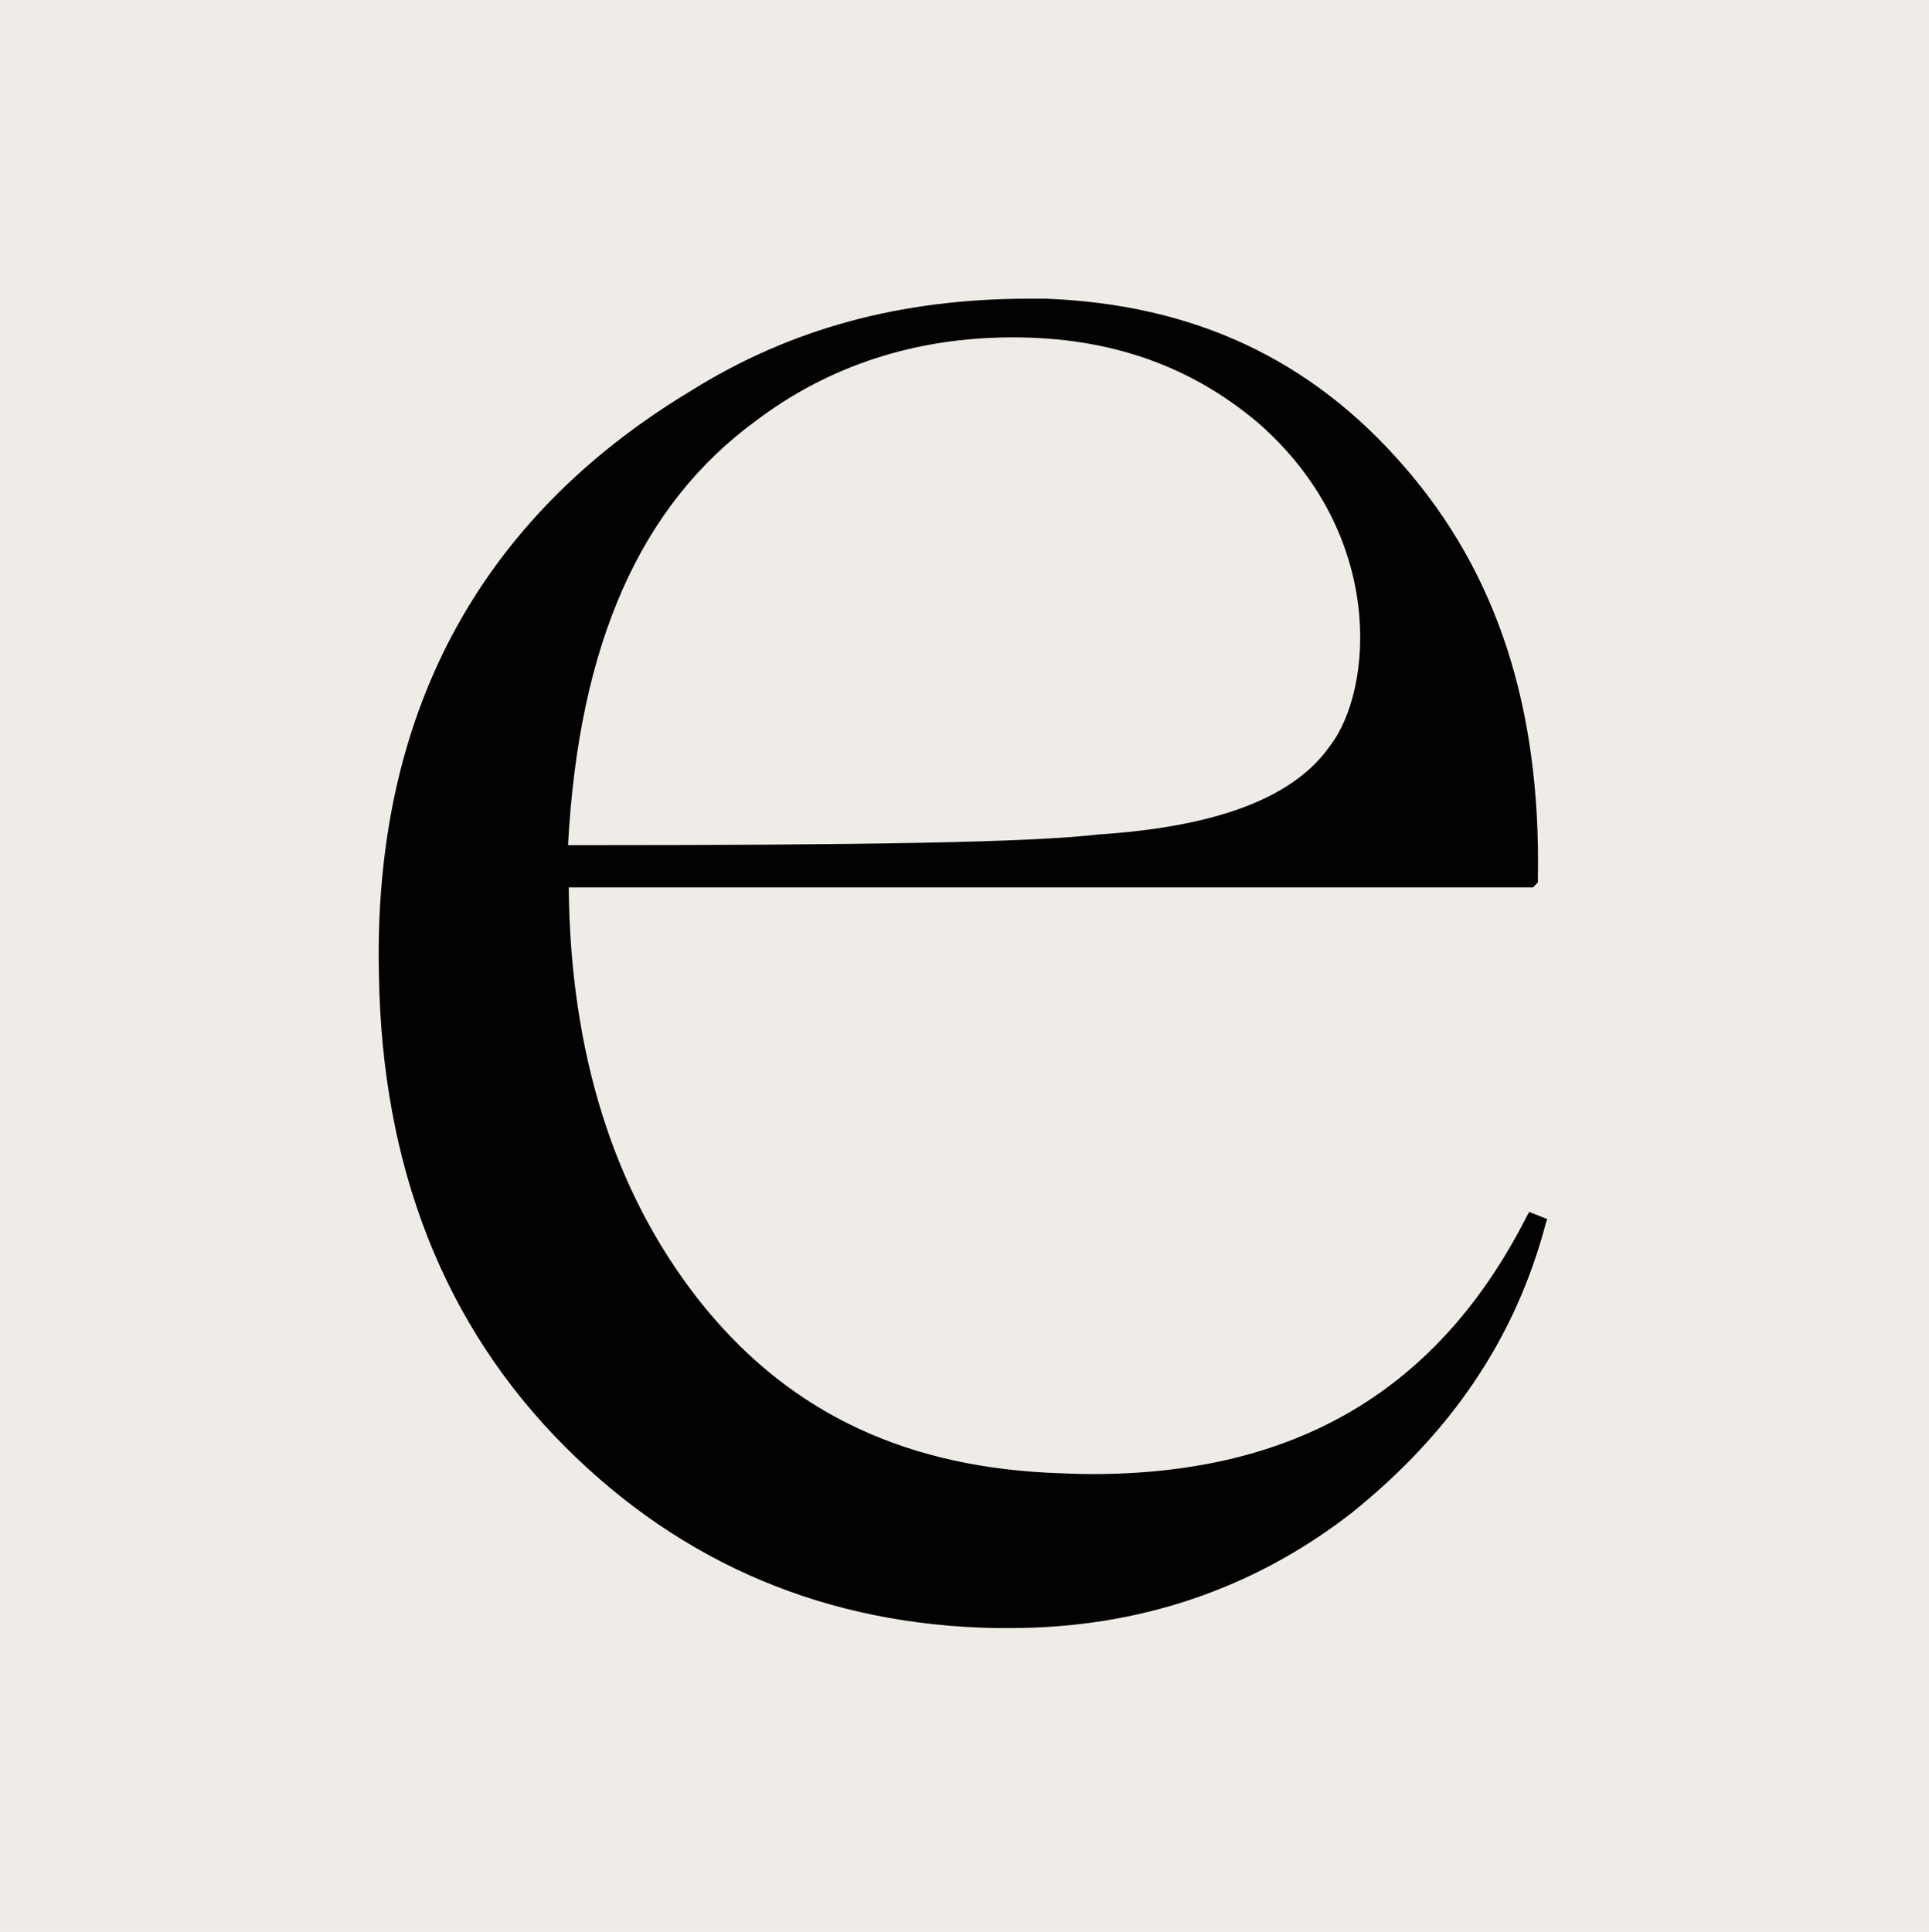
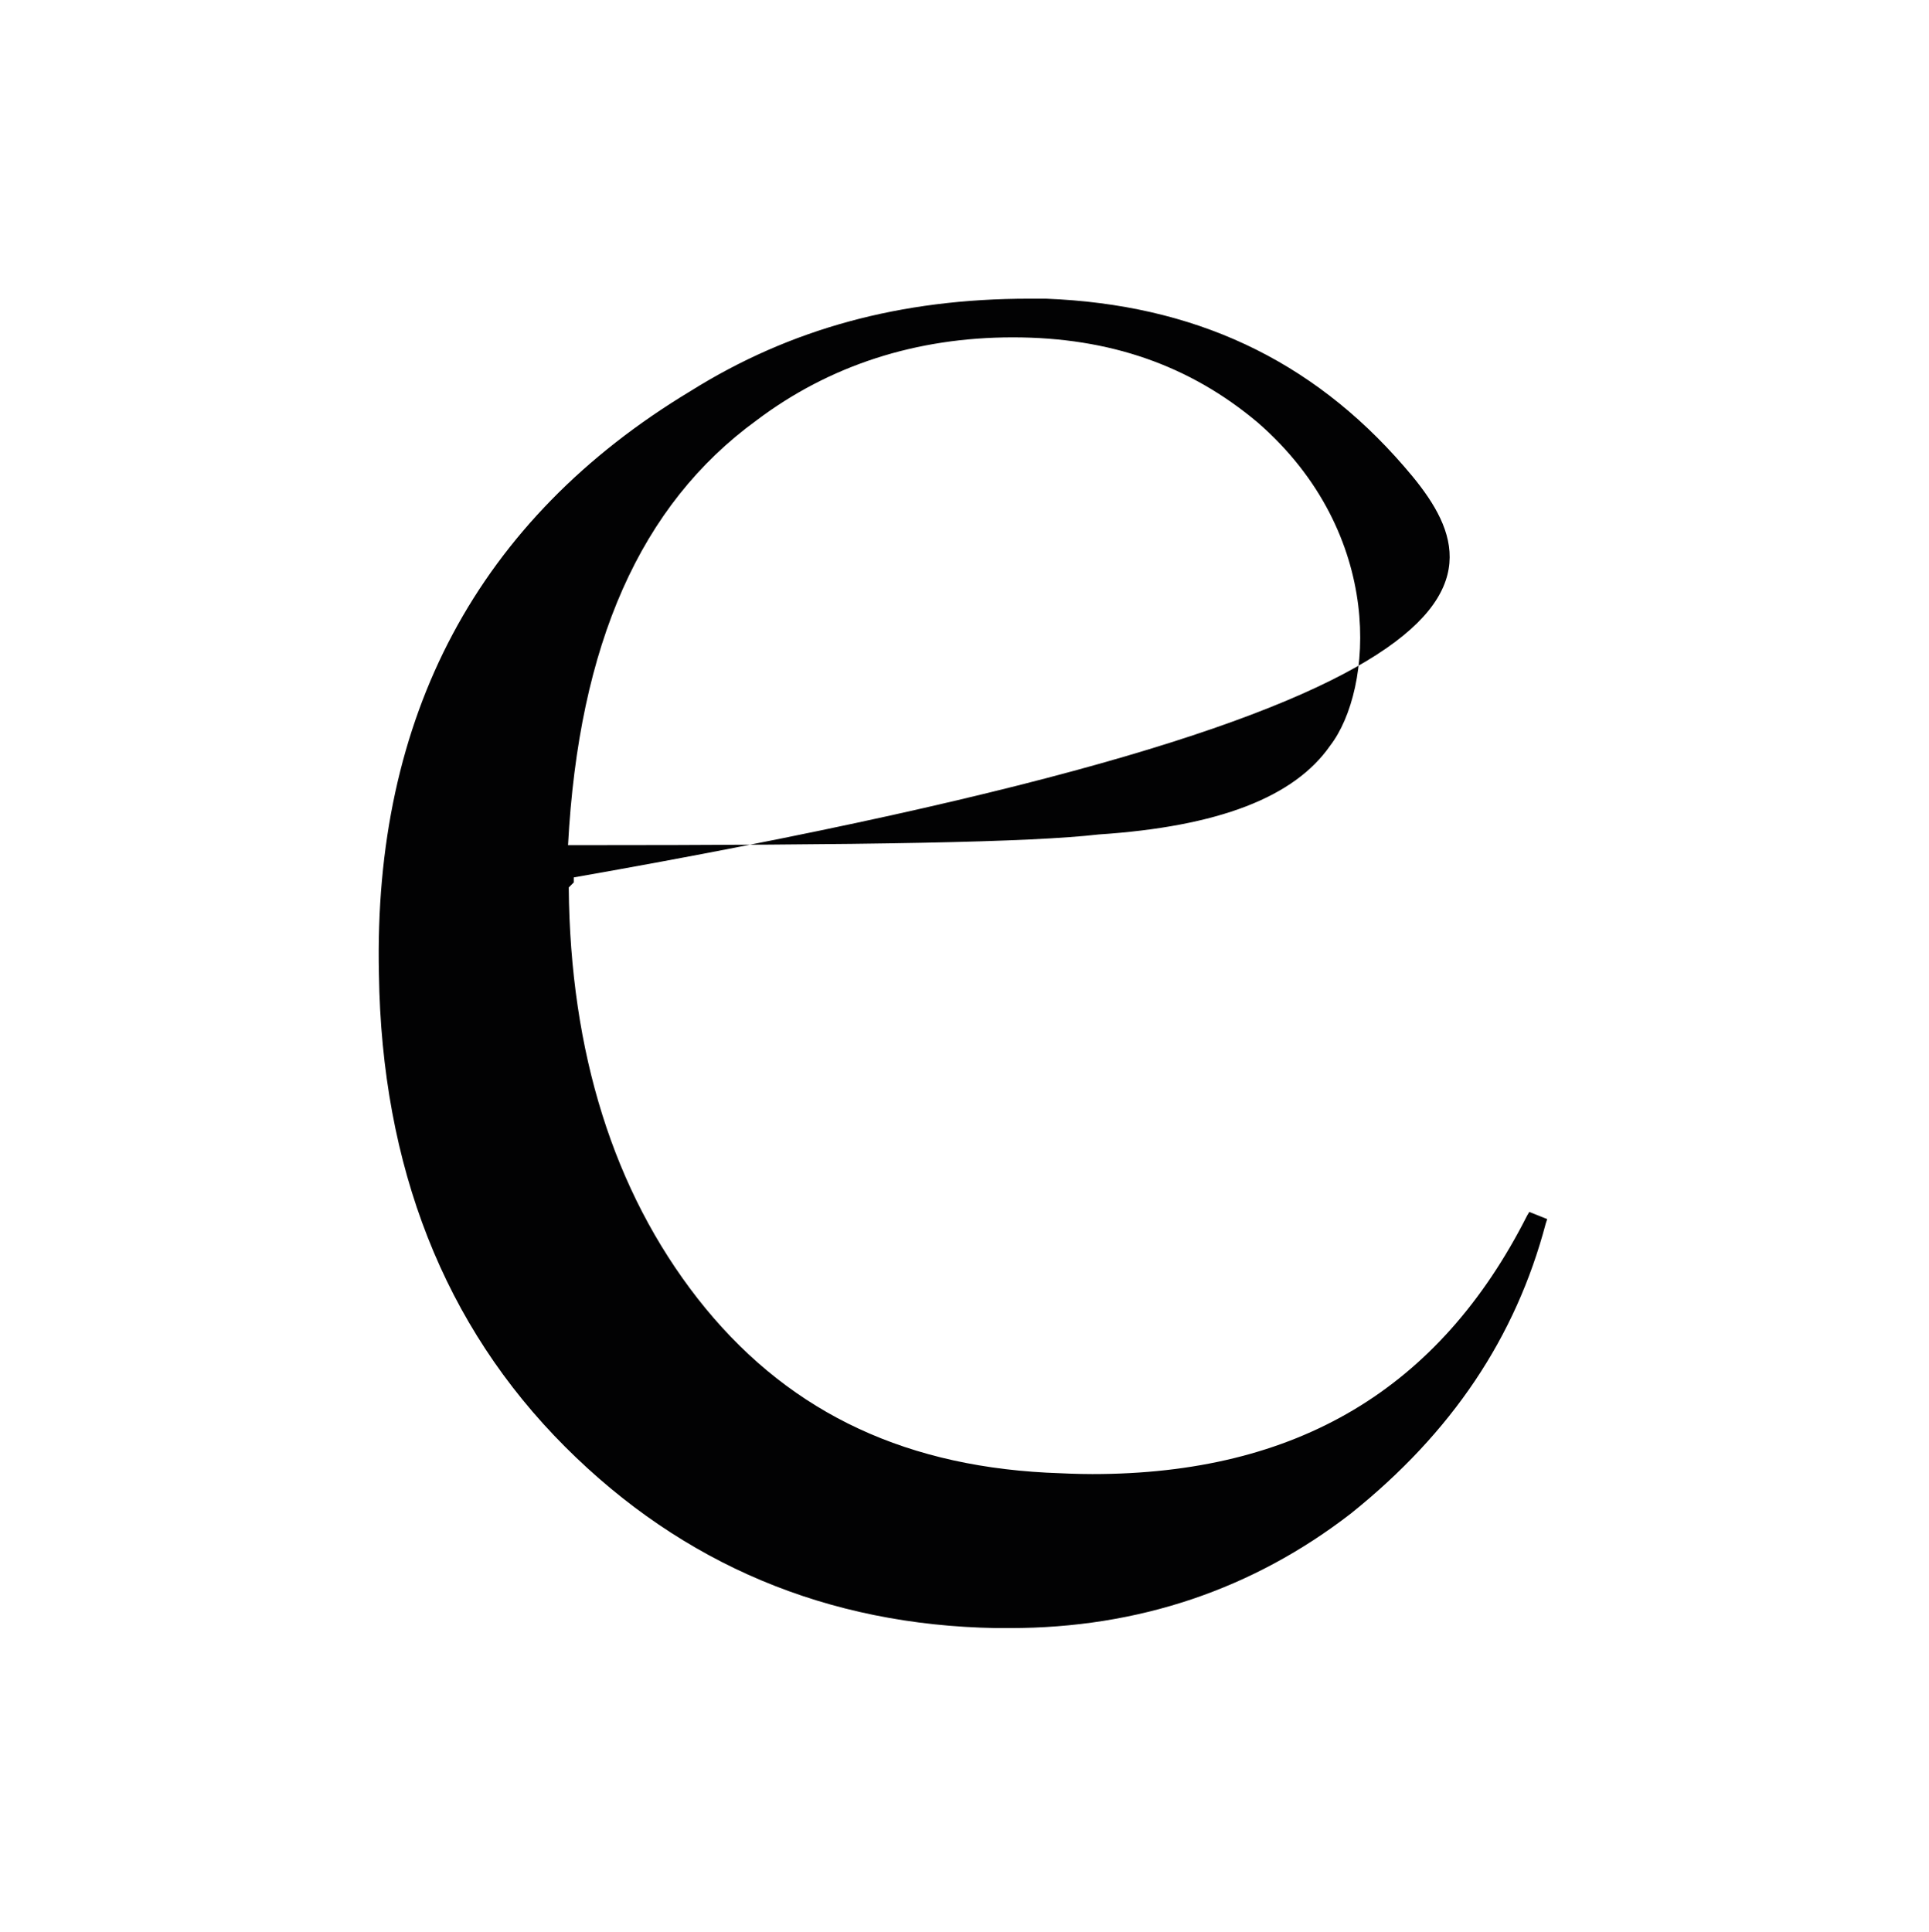
<svg xmlns="http://www.w3.org/2000/svg" version="1.1" id="Capa_1" x="0px" y="0px" viewBox="0 0 269.3 269.7" style="enable-background:new 0 0 269.3 269.7;" xml:space="preserve">
  <style type="text/css">
	.st0{fill:#EFEBE7;}
	.st1{fill:#020203;}
</style>
-   <rect class="st0" width="269.3" height="269.7" />
-   <path class="st1" d="M213.2,169.7c-12.3,24.3-32.2,36.1-60.7,36.1c-2.1,0-4.2-0.1-6.4-0.2c-20.9-1.1-36.8-9.1-48.7-24.3  c-11.7-15-17.8-34.3-18-57.4H214l0.7-0.7l0-0.7C215.1,98.8,209,80,196,65.1c-13-15-29.4-22.6-50-23.4l-2.3,0  c-18,0-33.4,4.2-47.3,12.9C66.7,72.5,52.1,100,52.9,136c0.4,26.9,9.1,49.1,26,66c16.4,16.4,36.6,24.9,60.2,25.3l1.9,0  c17.9,0,33.9-5.4,47.6-16c14.1-11.3,23-24.6,27.2-40.5l0.2-0.6l-2.5-1L213.2,169.7z M105.6,58.7c10.2-7.7,22.3-11.6,35.8-11.6  c13.5,0,24.7,3.9,34.2,11.9c17.9,15.6,16.1,37.3,10.1,45.1c-5,7.2-15.6,11.3-32.3,12.4c-9.5,1.1-31.7,1.5-74.1,1.5  C80.8,89.9,89.4,70.5,105.6,58.7z" />
+   <path class="st1" d="M213.2,169.7c-12.3,24.3-32.2,36.1-60.7,36.1c-2.1,0-4.2-0.1-6.4-0.2c-20.9-1.1-36.8-9.1-48.7-24.3  c-11.7-15-17.8-34.3-18-57.4l0.7-0.7l0-0.7C215.1,98.8,209,80,196,65.1c-13-15-29.4-22.6-50-23.4l-2.3,0  c-18,0-33.4,4.2-47.3,12.9C66.7,72.5,52.1,100,52.9,136c0.4,26.9,9.1,49.1,26,66c16.4,16.4,36.6,24.9,60.2,25.3l1.9,0  c17.9,0,33.9-5.4,47.6-16c14.1-11.3,23-24.6,27.2-40.5l0.2-0.6l-2.5-1L213.2,169.7z M105.6,58.7c10.2-7.7,22.3-11.6,35.8-11.6  c13.5,0,24.7,3.9,34.2,11.9c17.9,15.6,16.1,37.3,10.1,45.1c-5,7.2-15.6,11.3-32.3,12.4c-9.5,1.1-31.7,1.5-74.1,1.5  C80.8,89.9,89.4,70.5,105.6,58.7z" />
</svg>